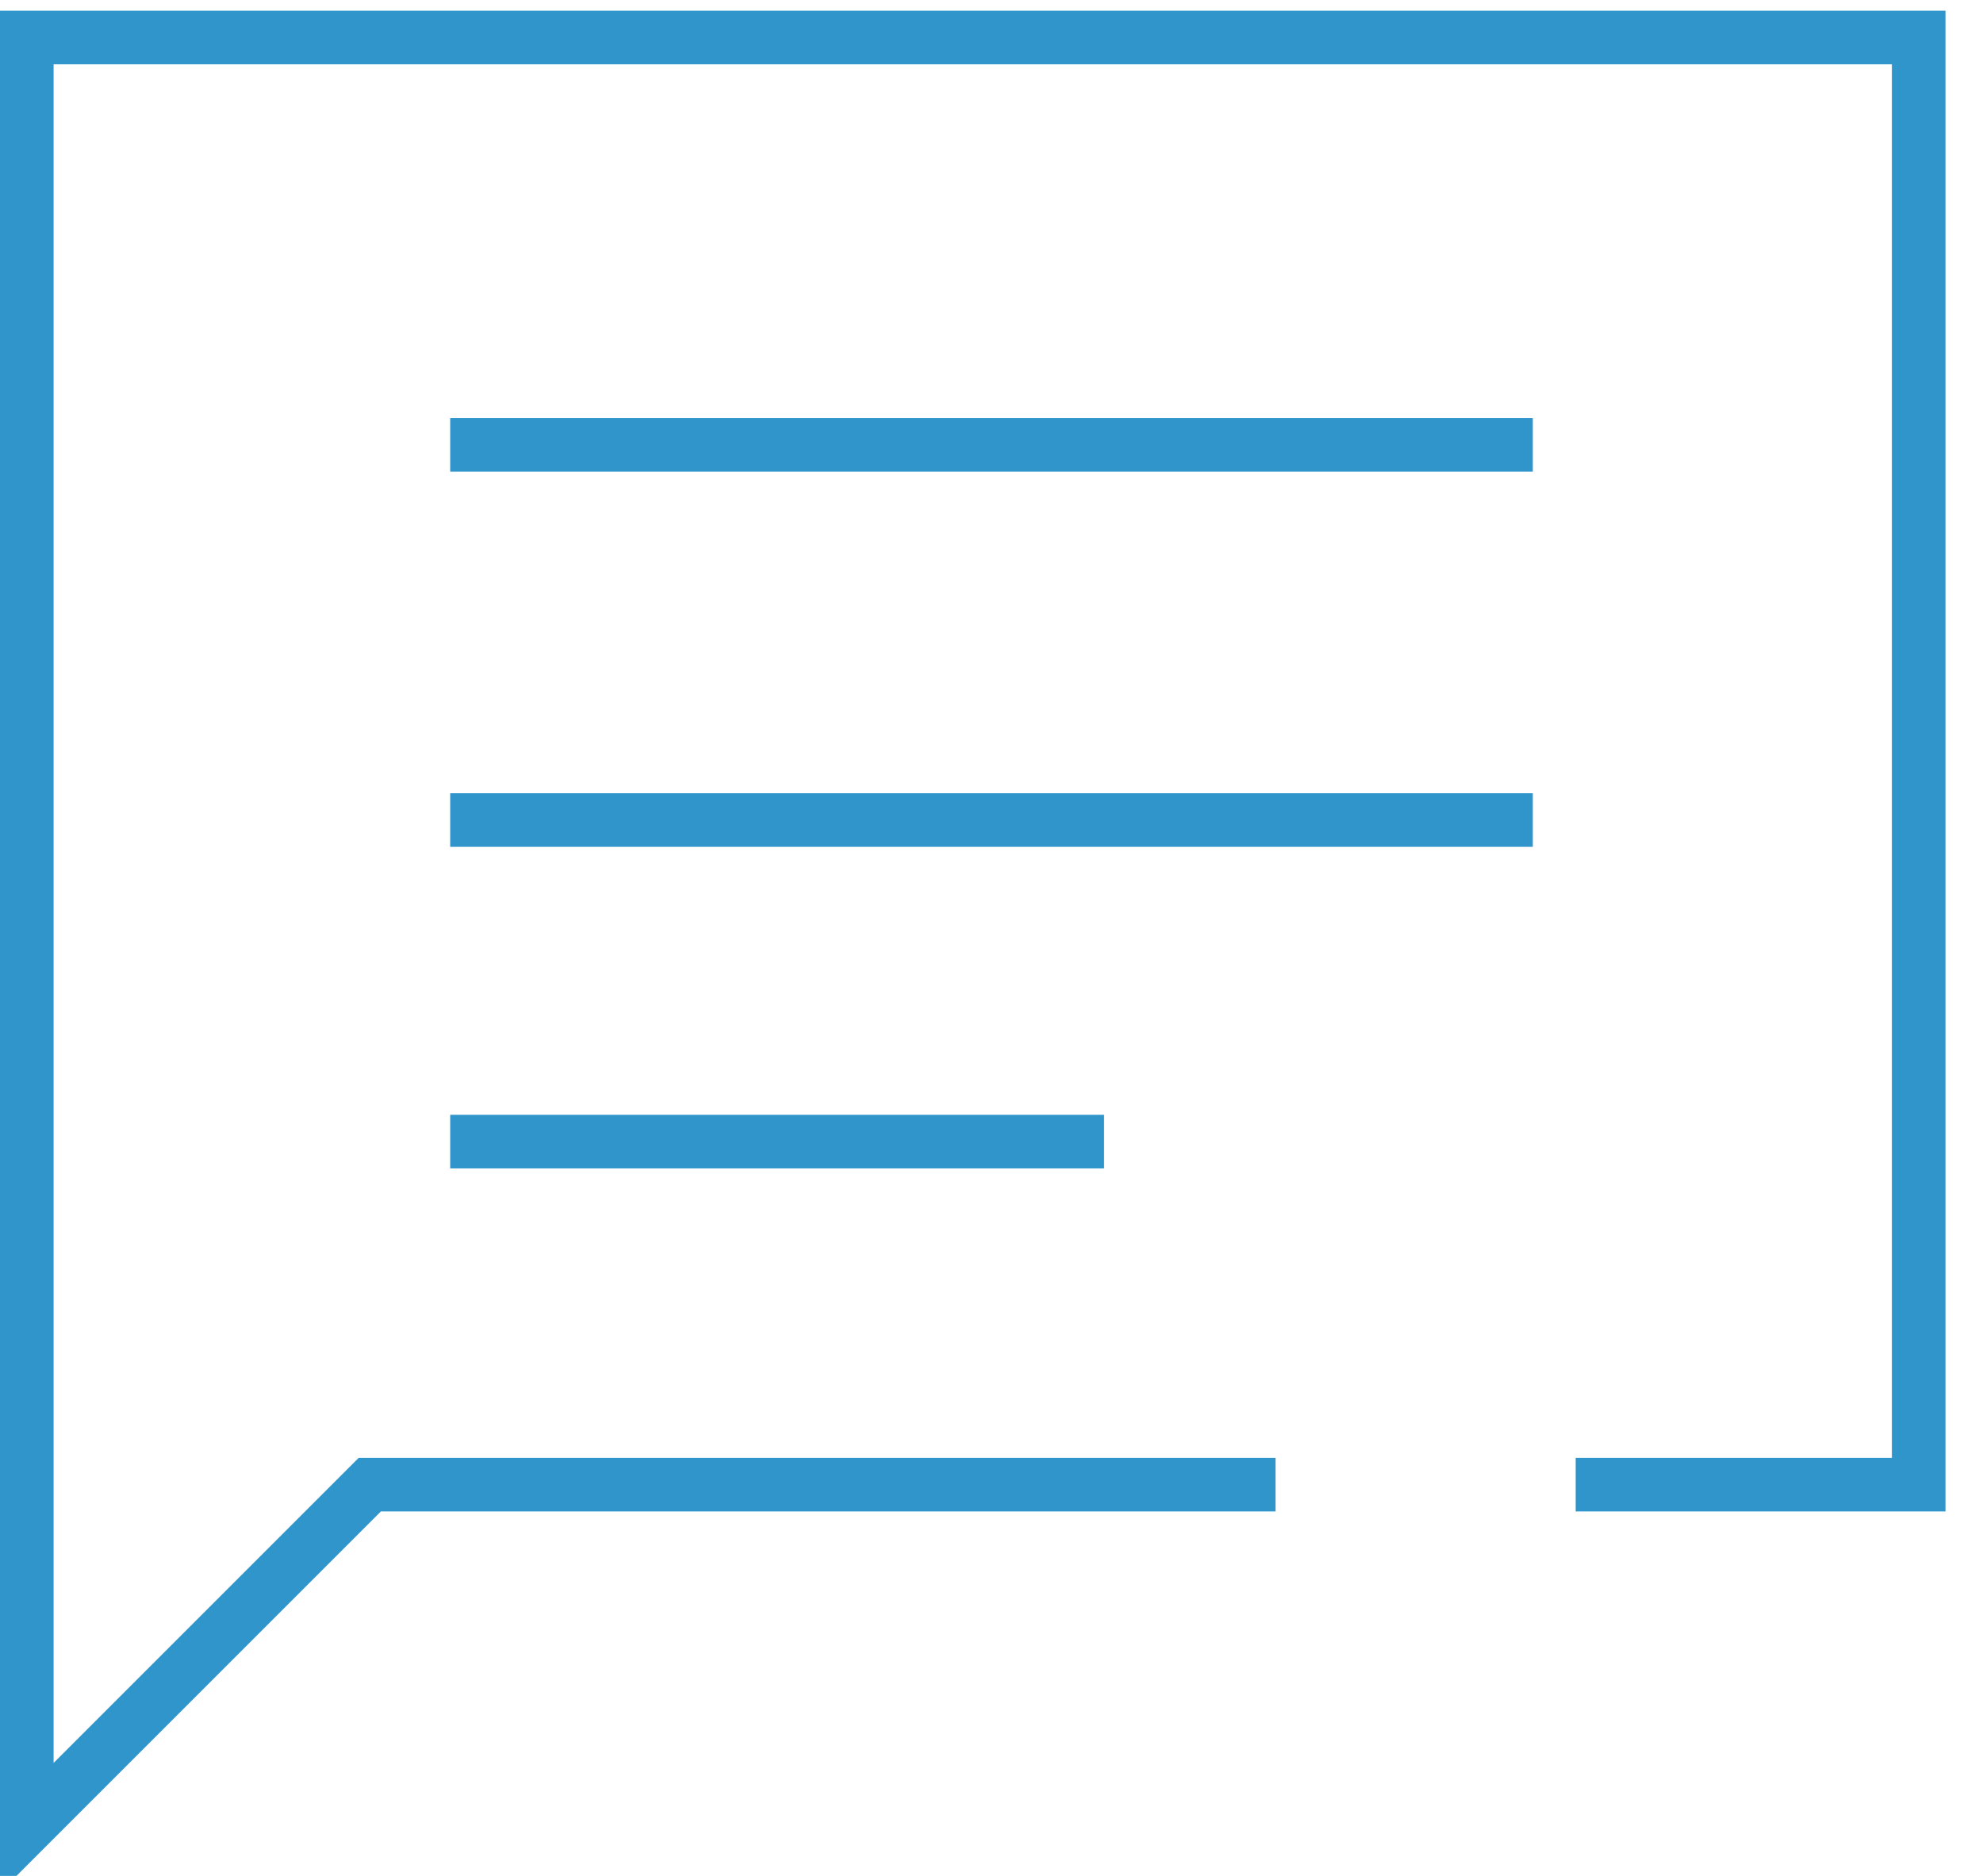
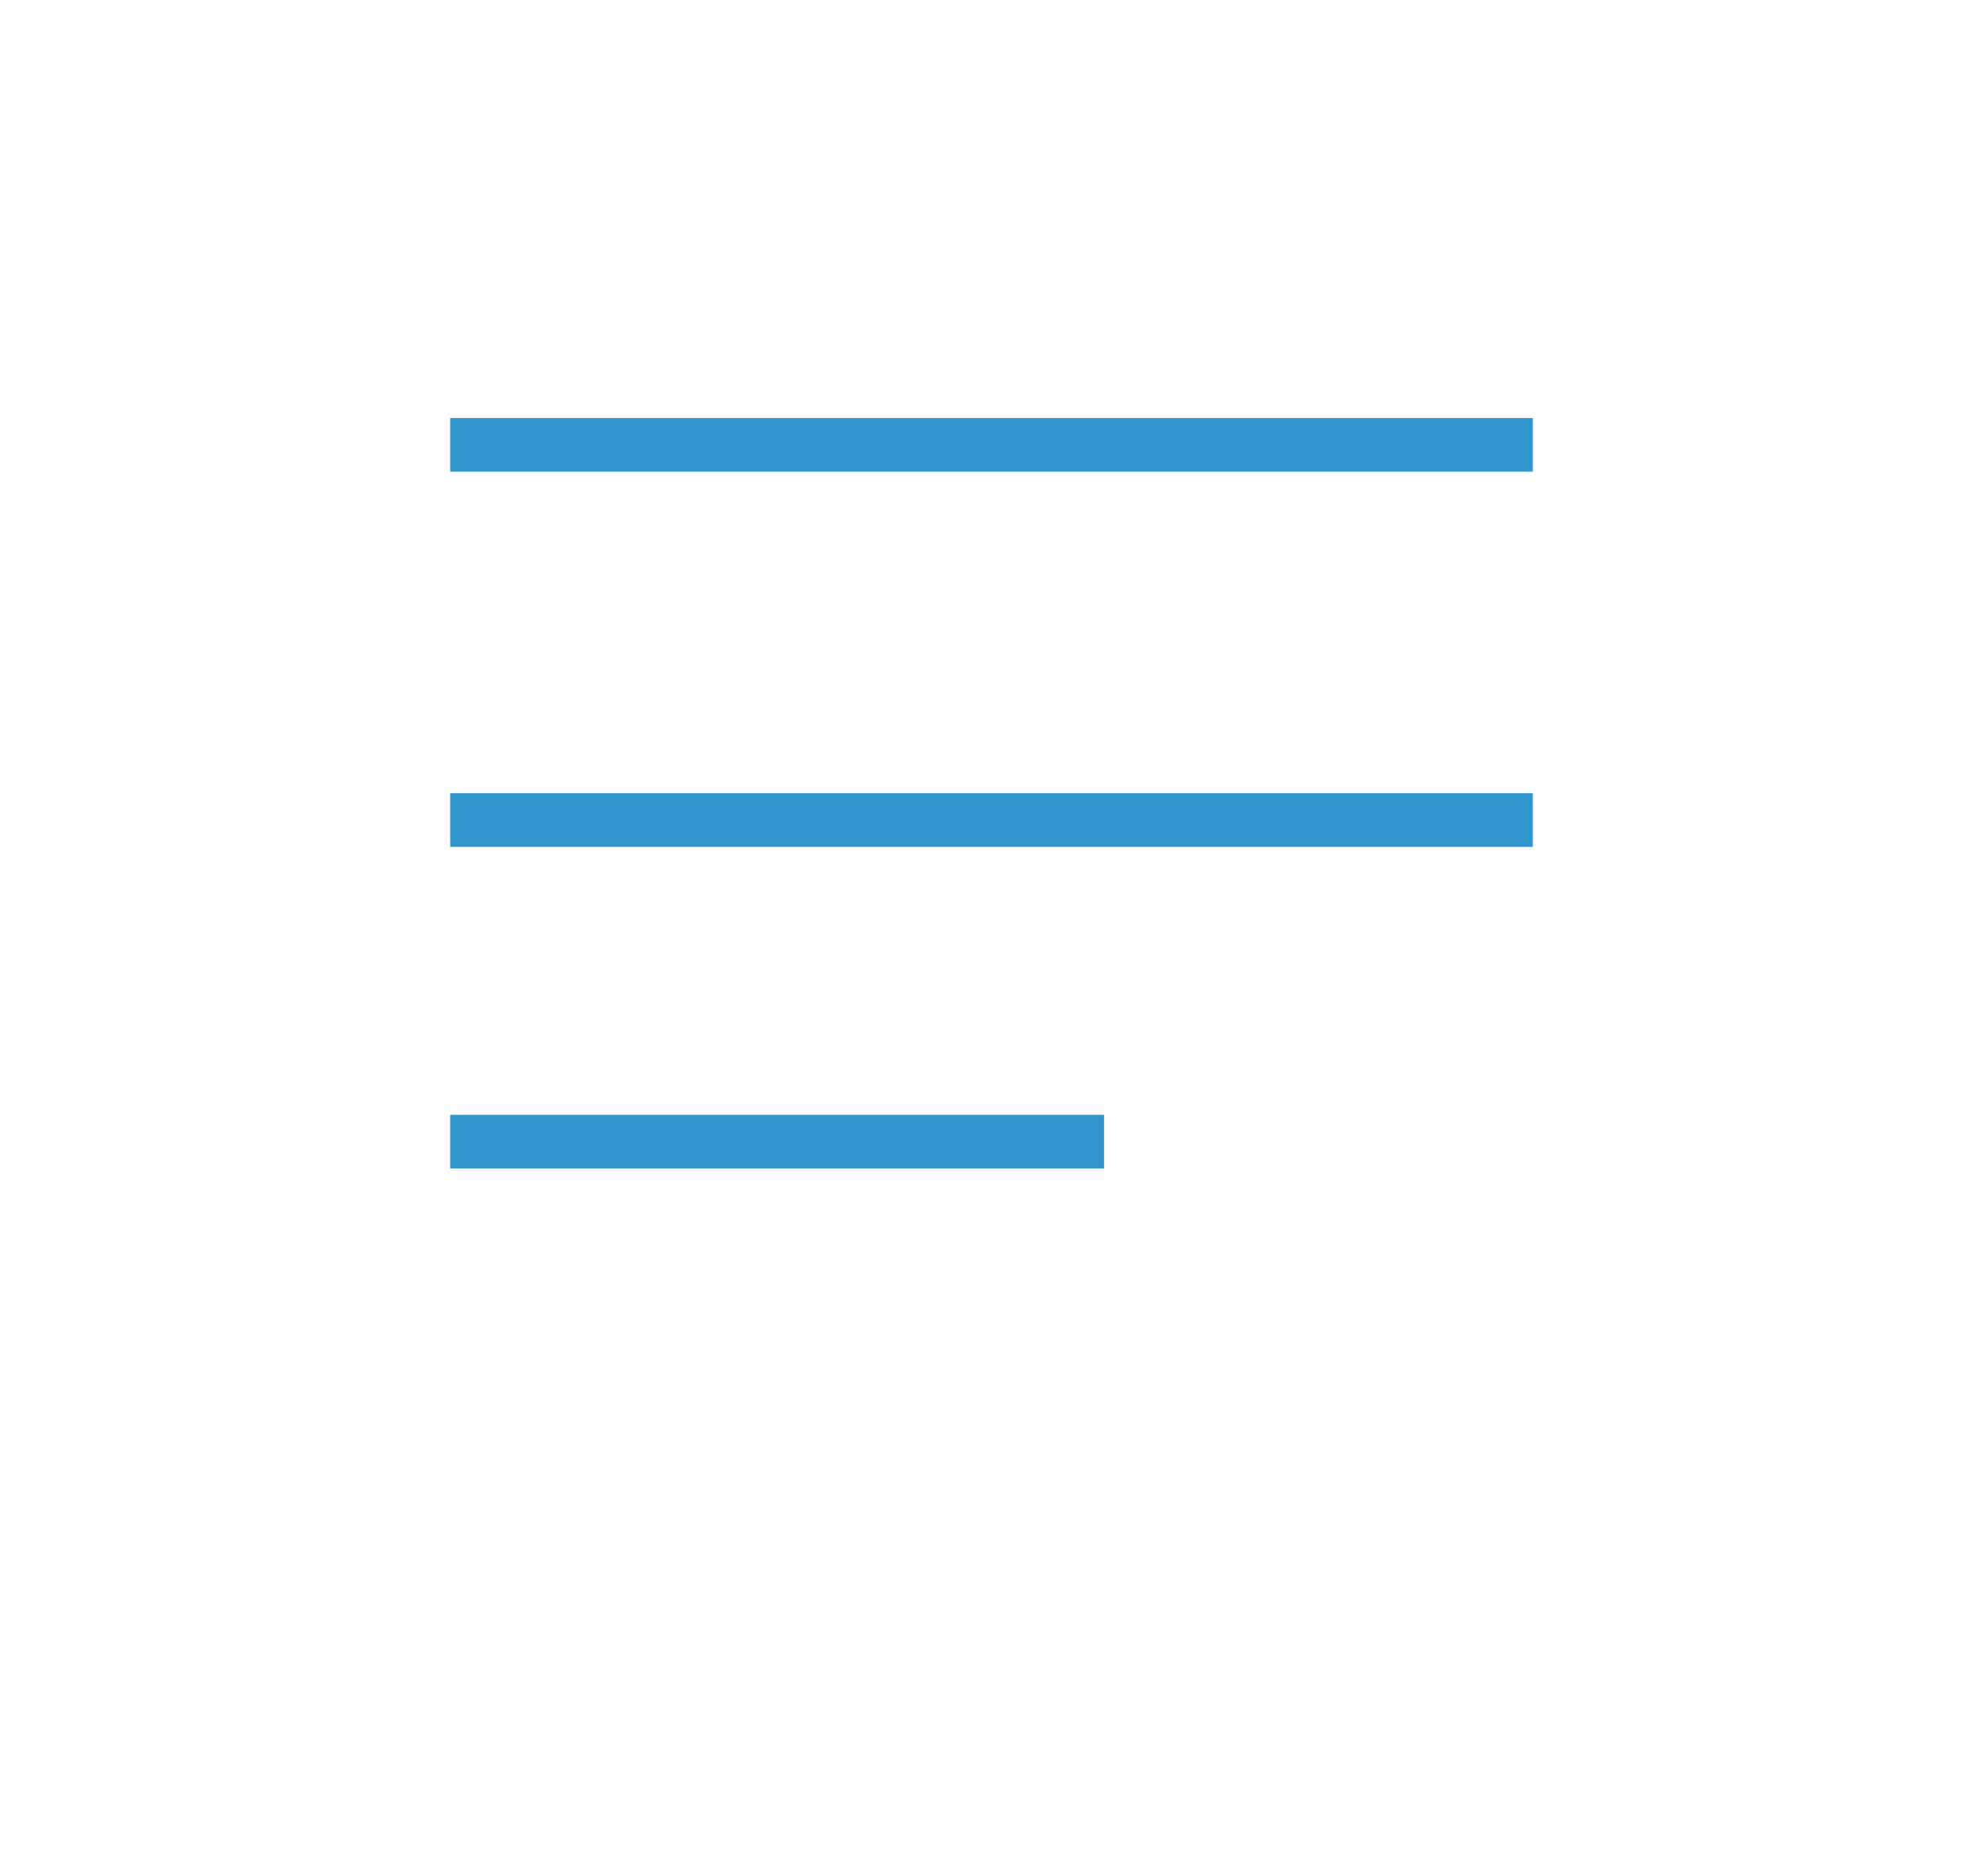
<svg xmlns="http://www.w3.org/2000/svg" viewBox="0 0 37 35" style="background-color:#ffffff00" version="1.1" xml:space="preserve" x="0px" y="0px" width="37px" height="35px">
  <g>
-     <path d="M 23.8 27.7 L 6.9 27.7 L 0.5 34.1 L 0.5 0.7 L 35.8 0.7 L 35.8 27.7 L 29.4 27.7 L 29.4 27.7 " stroke="#3095cb" stroke-width="1" fill="none" />
    <path d="M 8.4 8.3 L 28.6 8.3 L 28.6 8.3 " stroke="#3095cb" stroke-width="1" fill="none" />
    <path d="M 8.4 15.3 L 28.6 15.3 L 28.6 15.3 " stroke="#3095cb" stroke-width="1" fill="none" />
    <path d="M 8.4 21.3 L 20.6 21.3 L 20.6 21.3 " stroke="#3095cb" stroke-width="1" fill="none" />
  </g>
</svg>